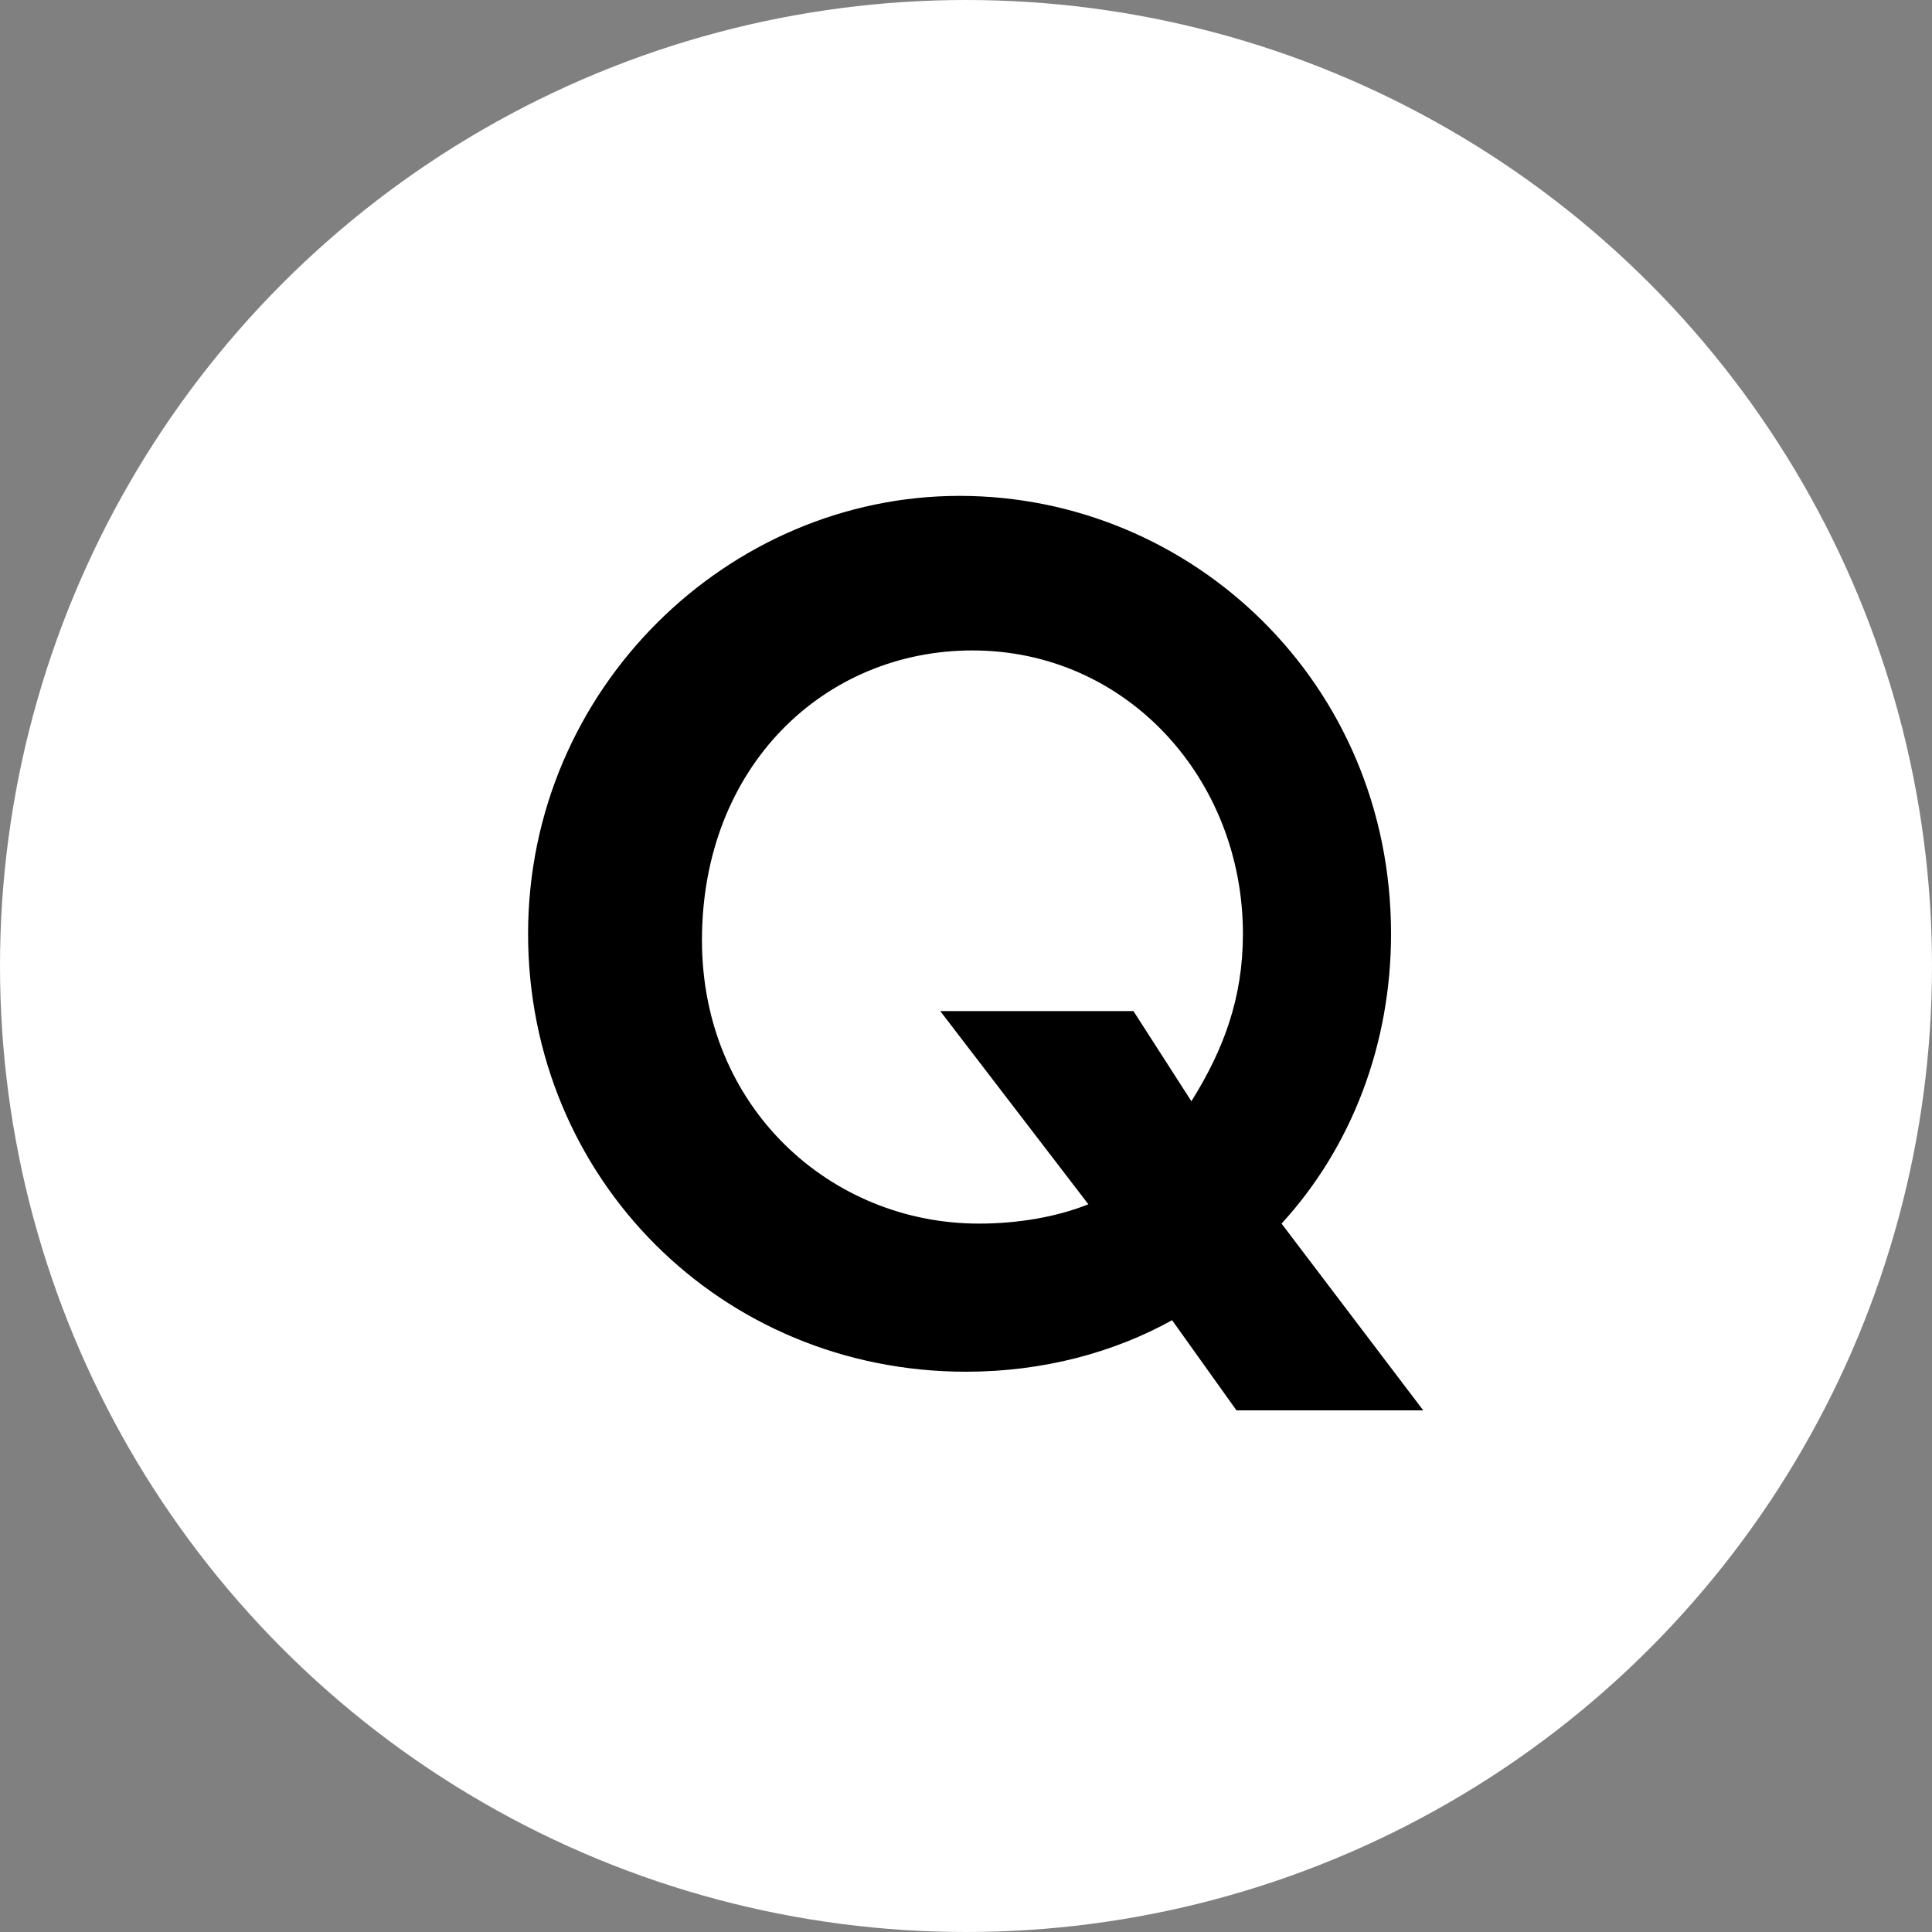
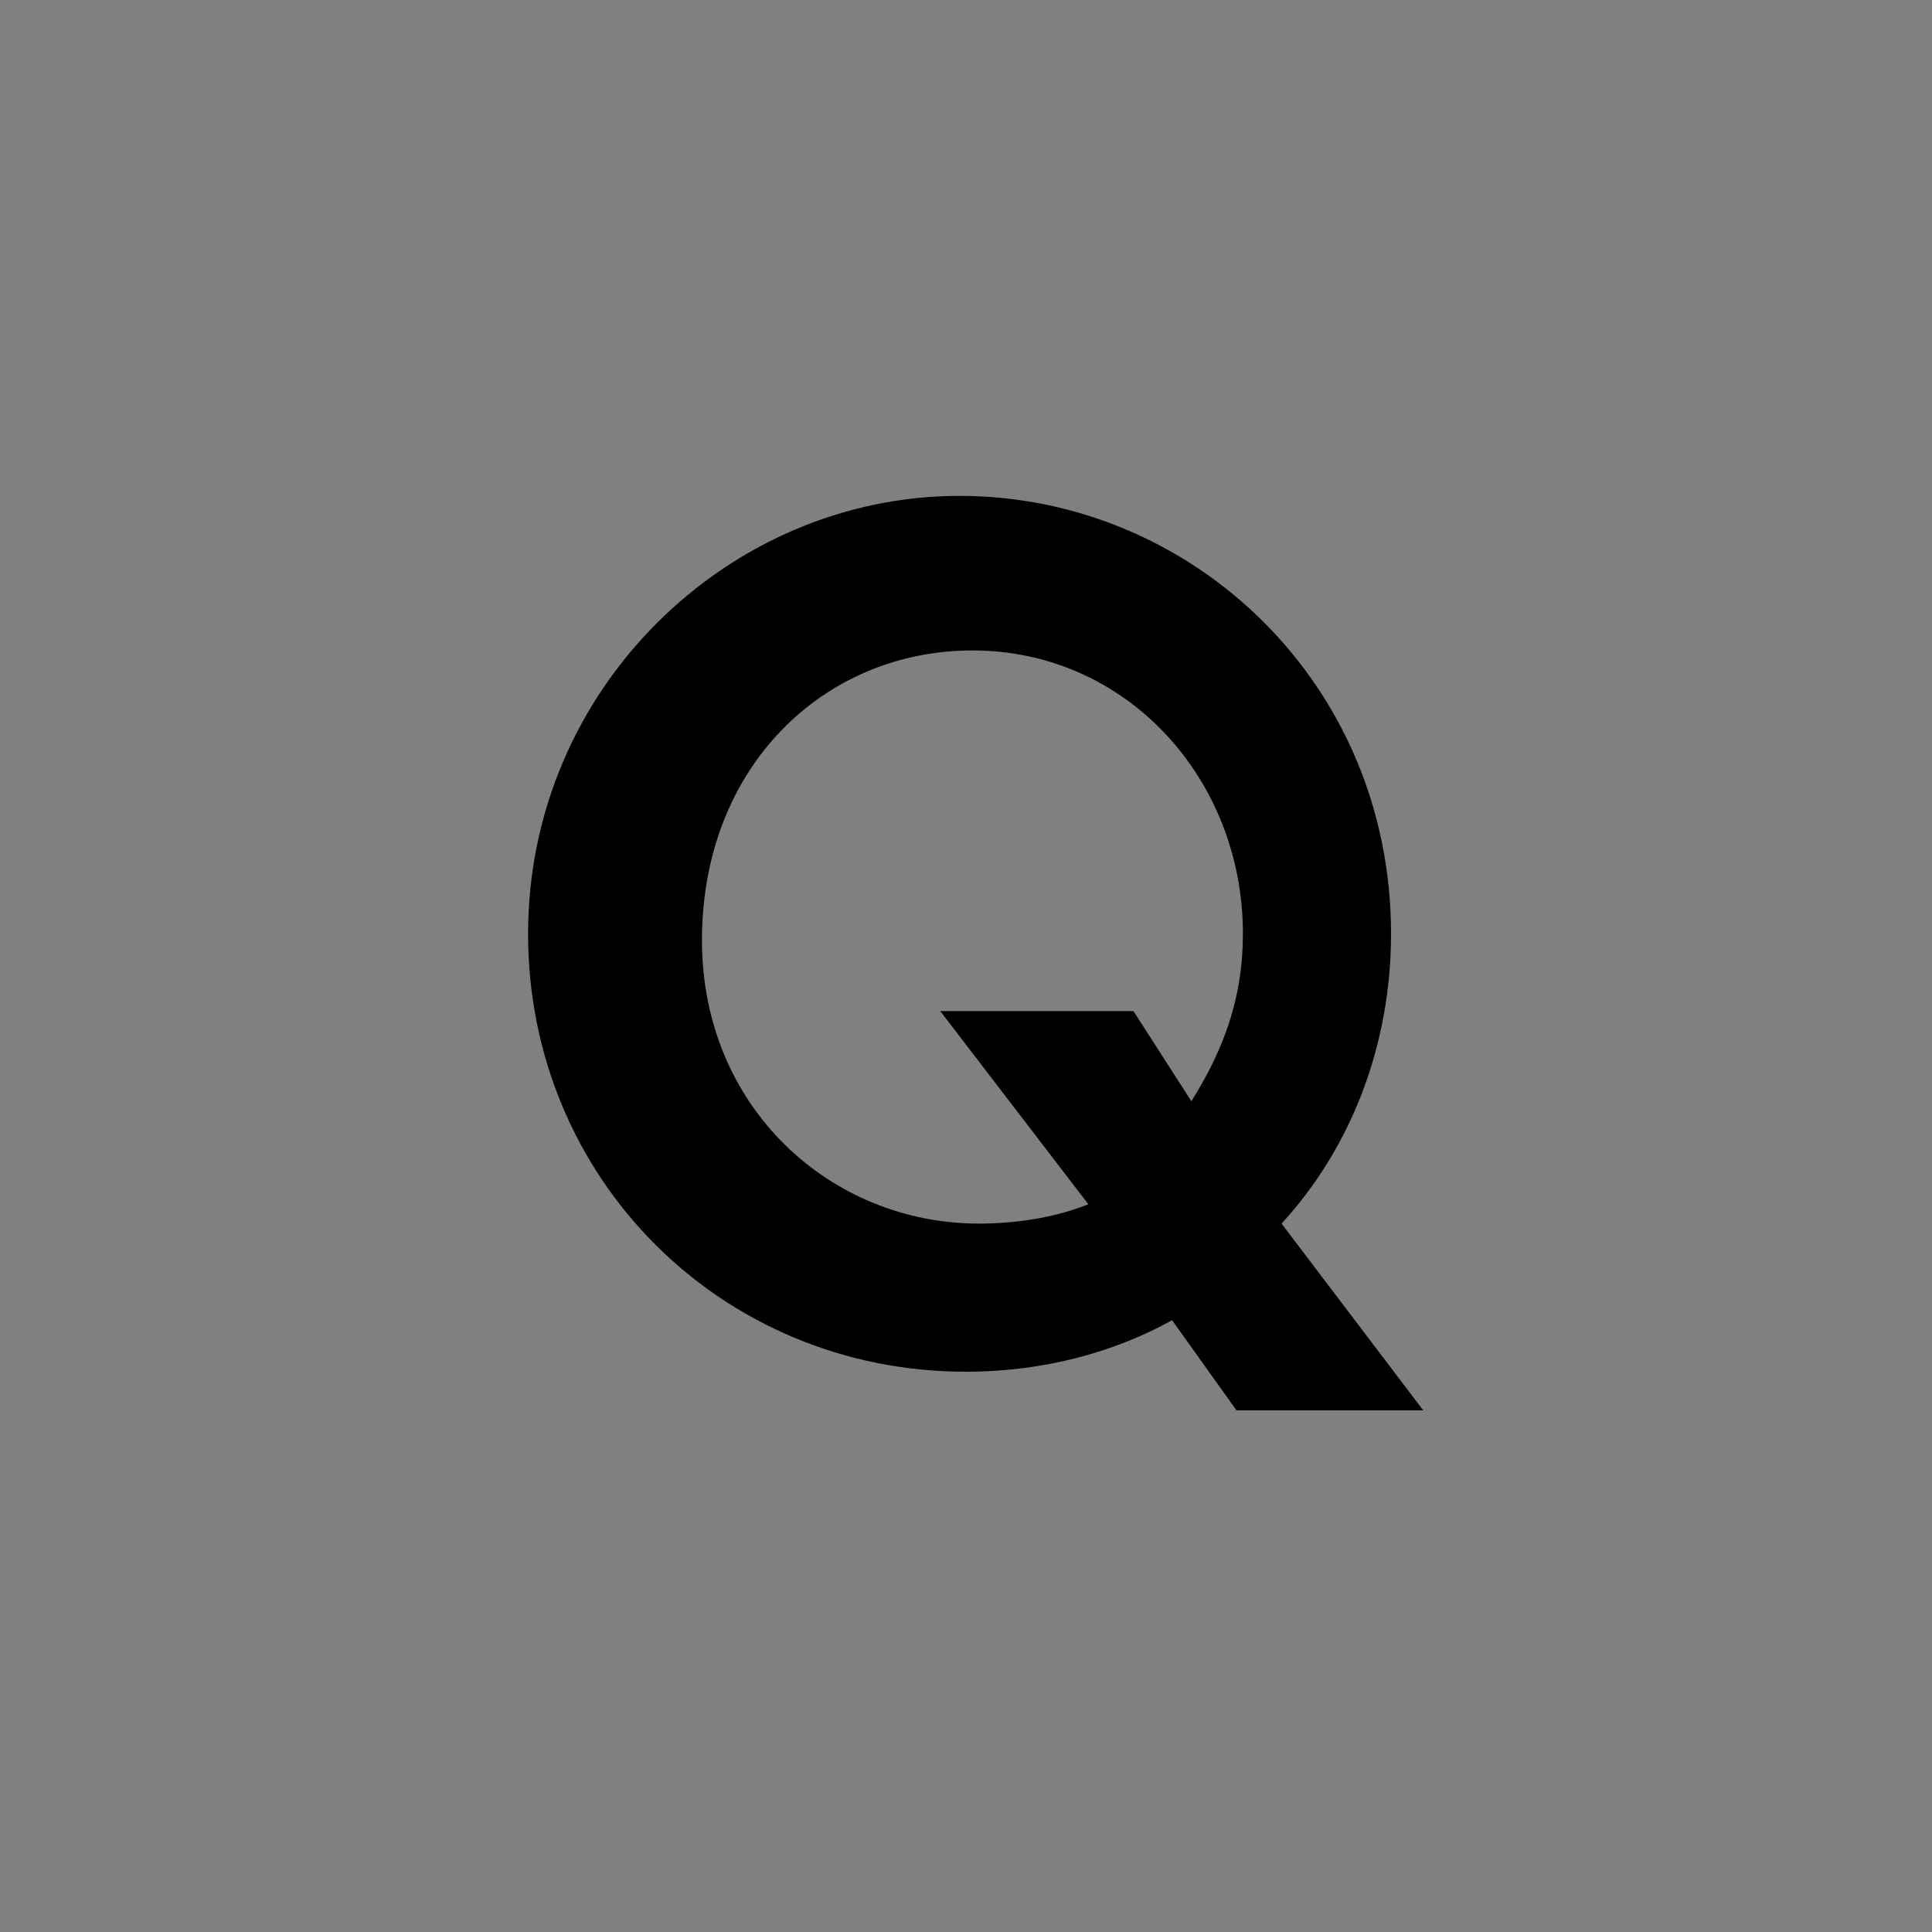
<svg xmlns="http://www.w3.org/2000/svg" version="1.1" id="レイヤー_1" x="0px" y="0px" viewBox="0 0 30 30" style="enable-background:new 0 0 30 30;" xml:space="preserve">
  <rect x="0" y="0" width="30" height="30" fill="#808080" stroke="none" />
  <style type="text/css">
	.st0{fill:#FFFFFF;}
	.st1{enable-background:new    ;}
</style>
  <g id="グループ_1375" transform="translate(-182 -7841)">
-     <circle id="楕円形_100" class="st0" cx="197" cy="7856" r="15" />
    <g class="st1">
-       <path d="M200.2,7861.5c-0.9,0.5-2,0.8-3.2,0.8c-3.8,0-6.8-3-6.8-6.8c0-3.8,3.1-6.8,6.7-6.8c3.6,0,6.7,2.9,6.7,6.8    c0,1.7-0.6,3.3-1.7,4.5l2.2,2.9h-2.9L200.2,7861.5z M200.5,7858.1c0.5-0.8,0.8-1.6,0.8-2.6c0-2.4-1.8-4.4-4.2-4.4    c-2.3,0-4.2,1.8-4.2,4.5c0,2.6,2,4.4,4.3,4.4c0.6,0,1.2-0.1,1.7-0.3l-2.3-3h3L200.5,7858.1z" />
+       <path d="M200.2,7861.5c-0.9,0.5-2,0.8-3.2,0.8c-3.8,0-6.8-3-6.8-6.8c0-3.8,3.1-6.8,6.7-6.8c3.6,0,6.7,2.9,6.7,6.8    c0,1.7-0.6,3.3-1.7,4.5l2.2,2.9h-2.9z M200.5,7858.1c0.5-0.8,0.8-1.6,0.8-2.6c0-2.4-1.8-4.4-4.2-4.4    c-2.3,0-4.2,1.8-4.2,4.5c0,2.6,2,4.4,4.3,4.4c0.6,0,1.2-0.1,1.7-0.3l-2.3-3h3L200.5,7858.1z" />
    </g>
  </g>
</svg>